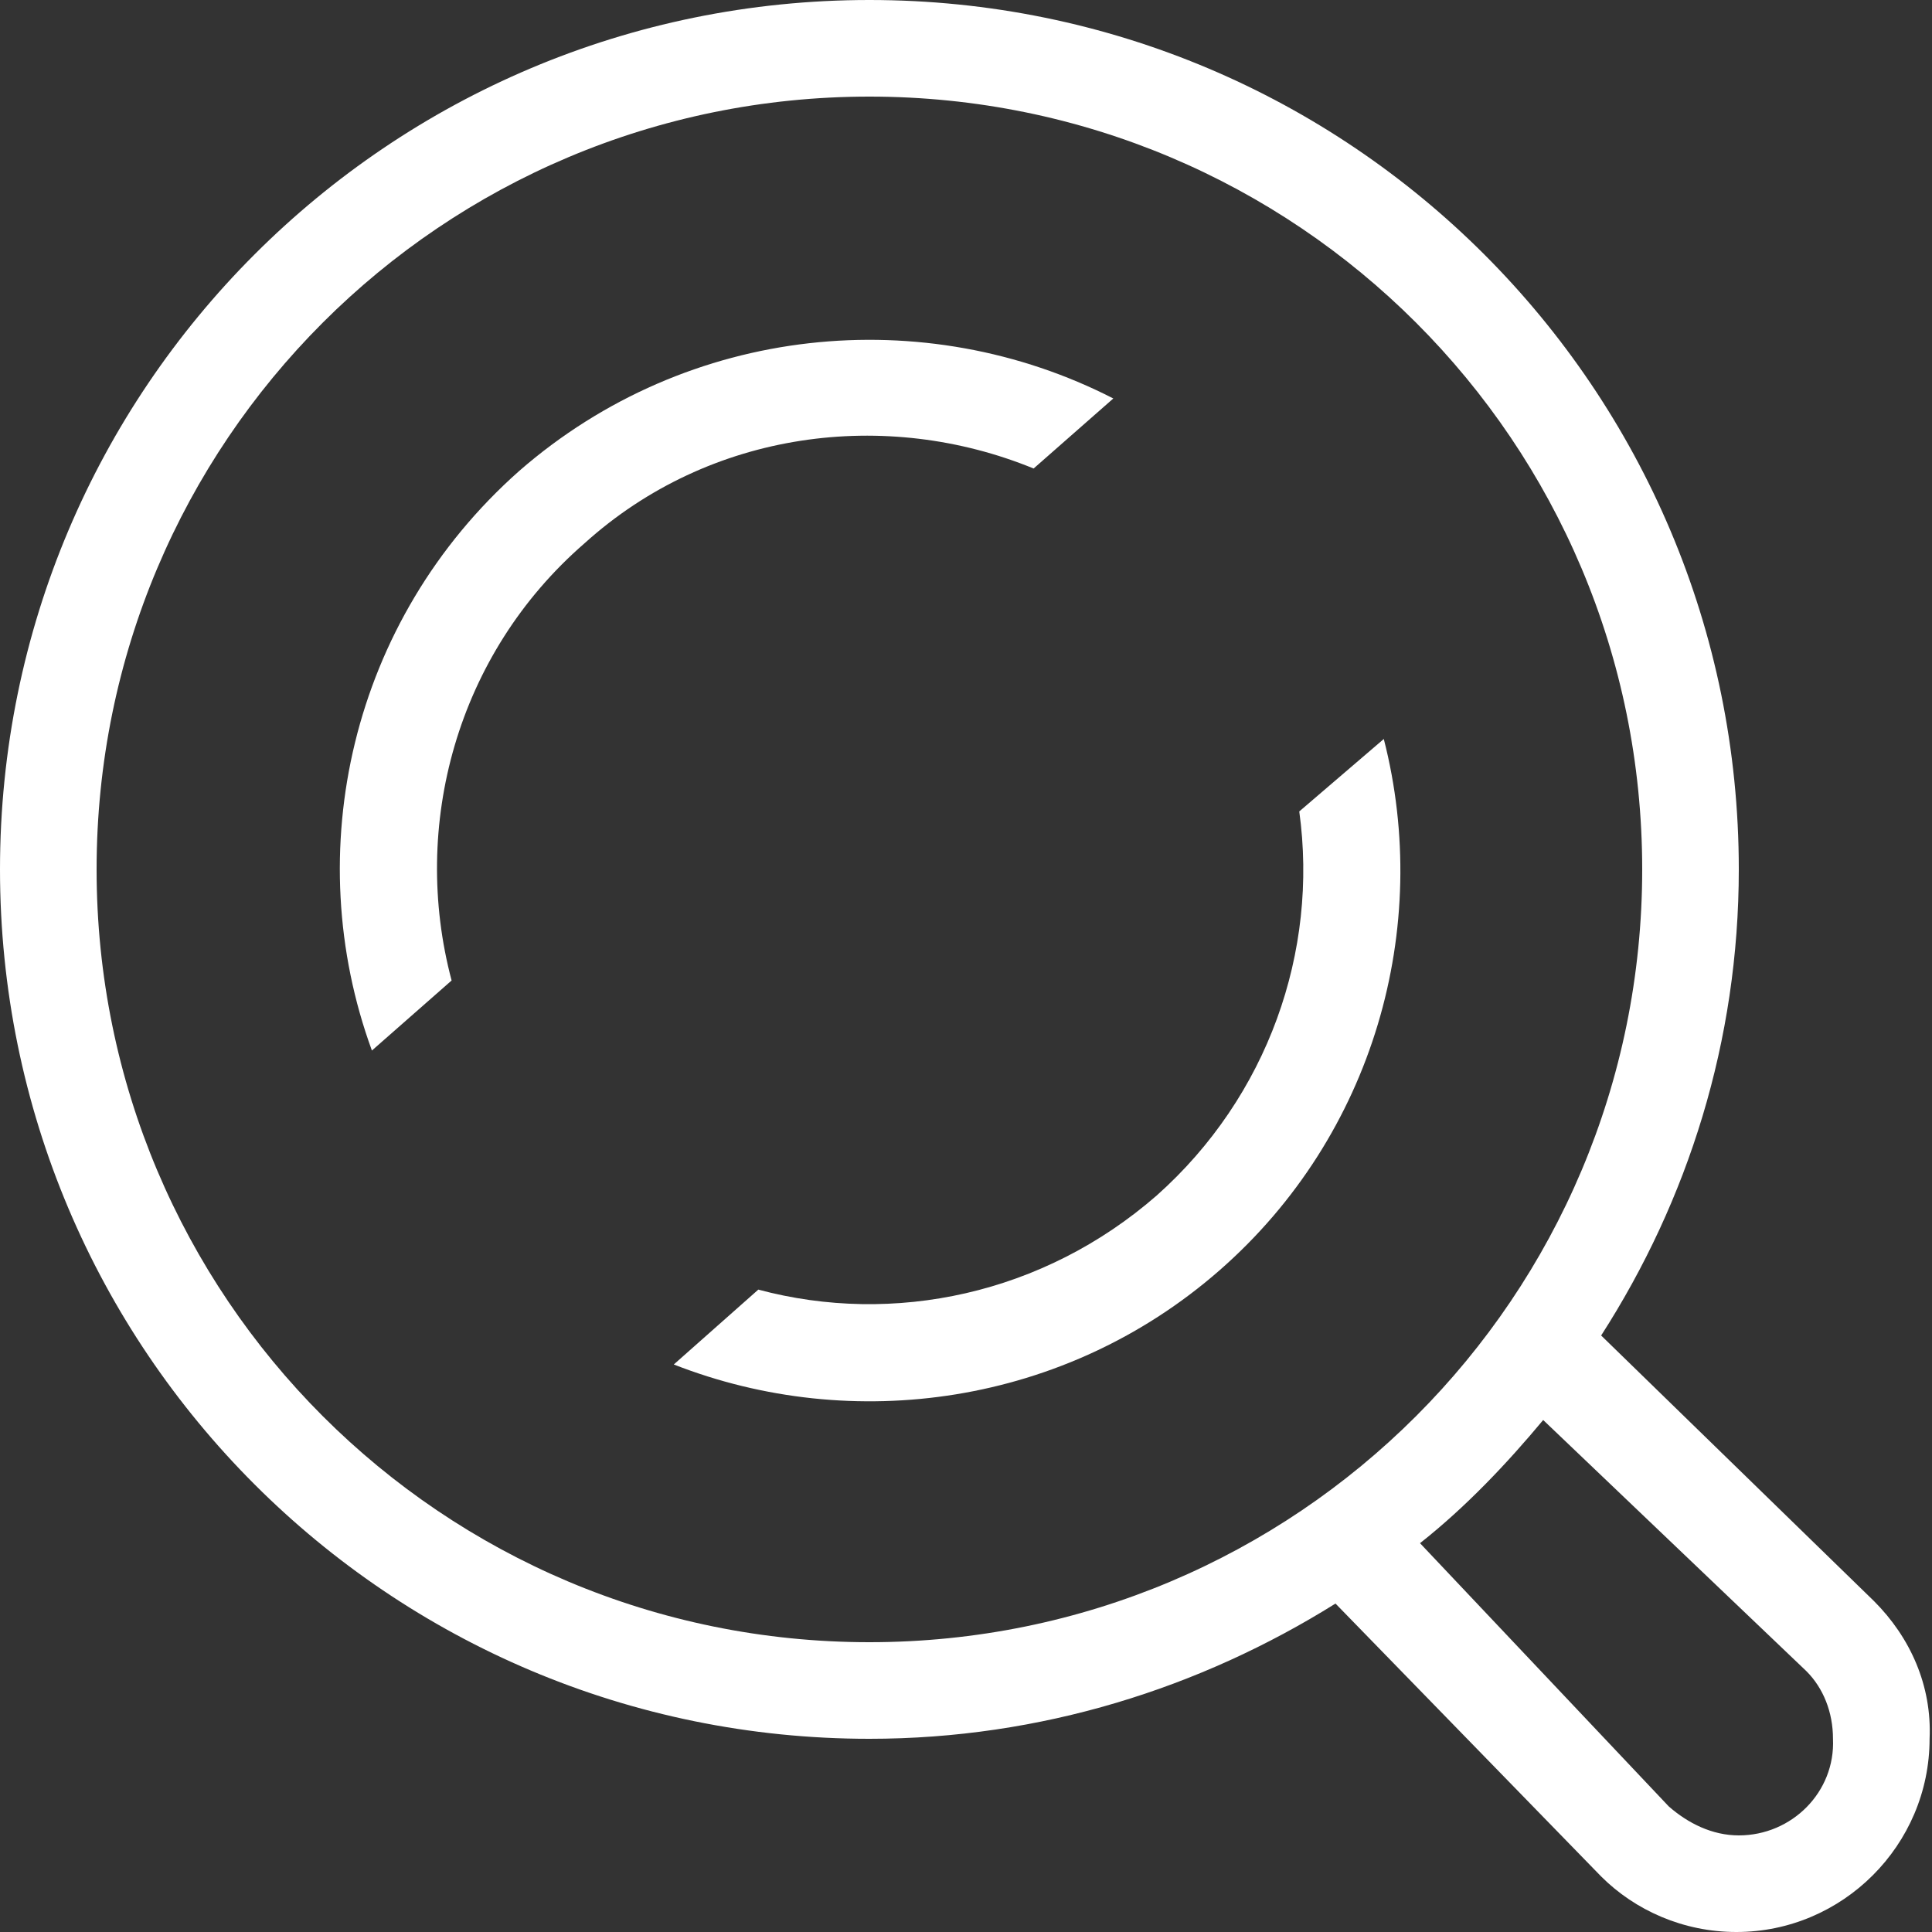
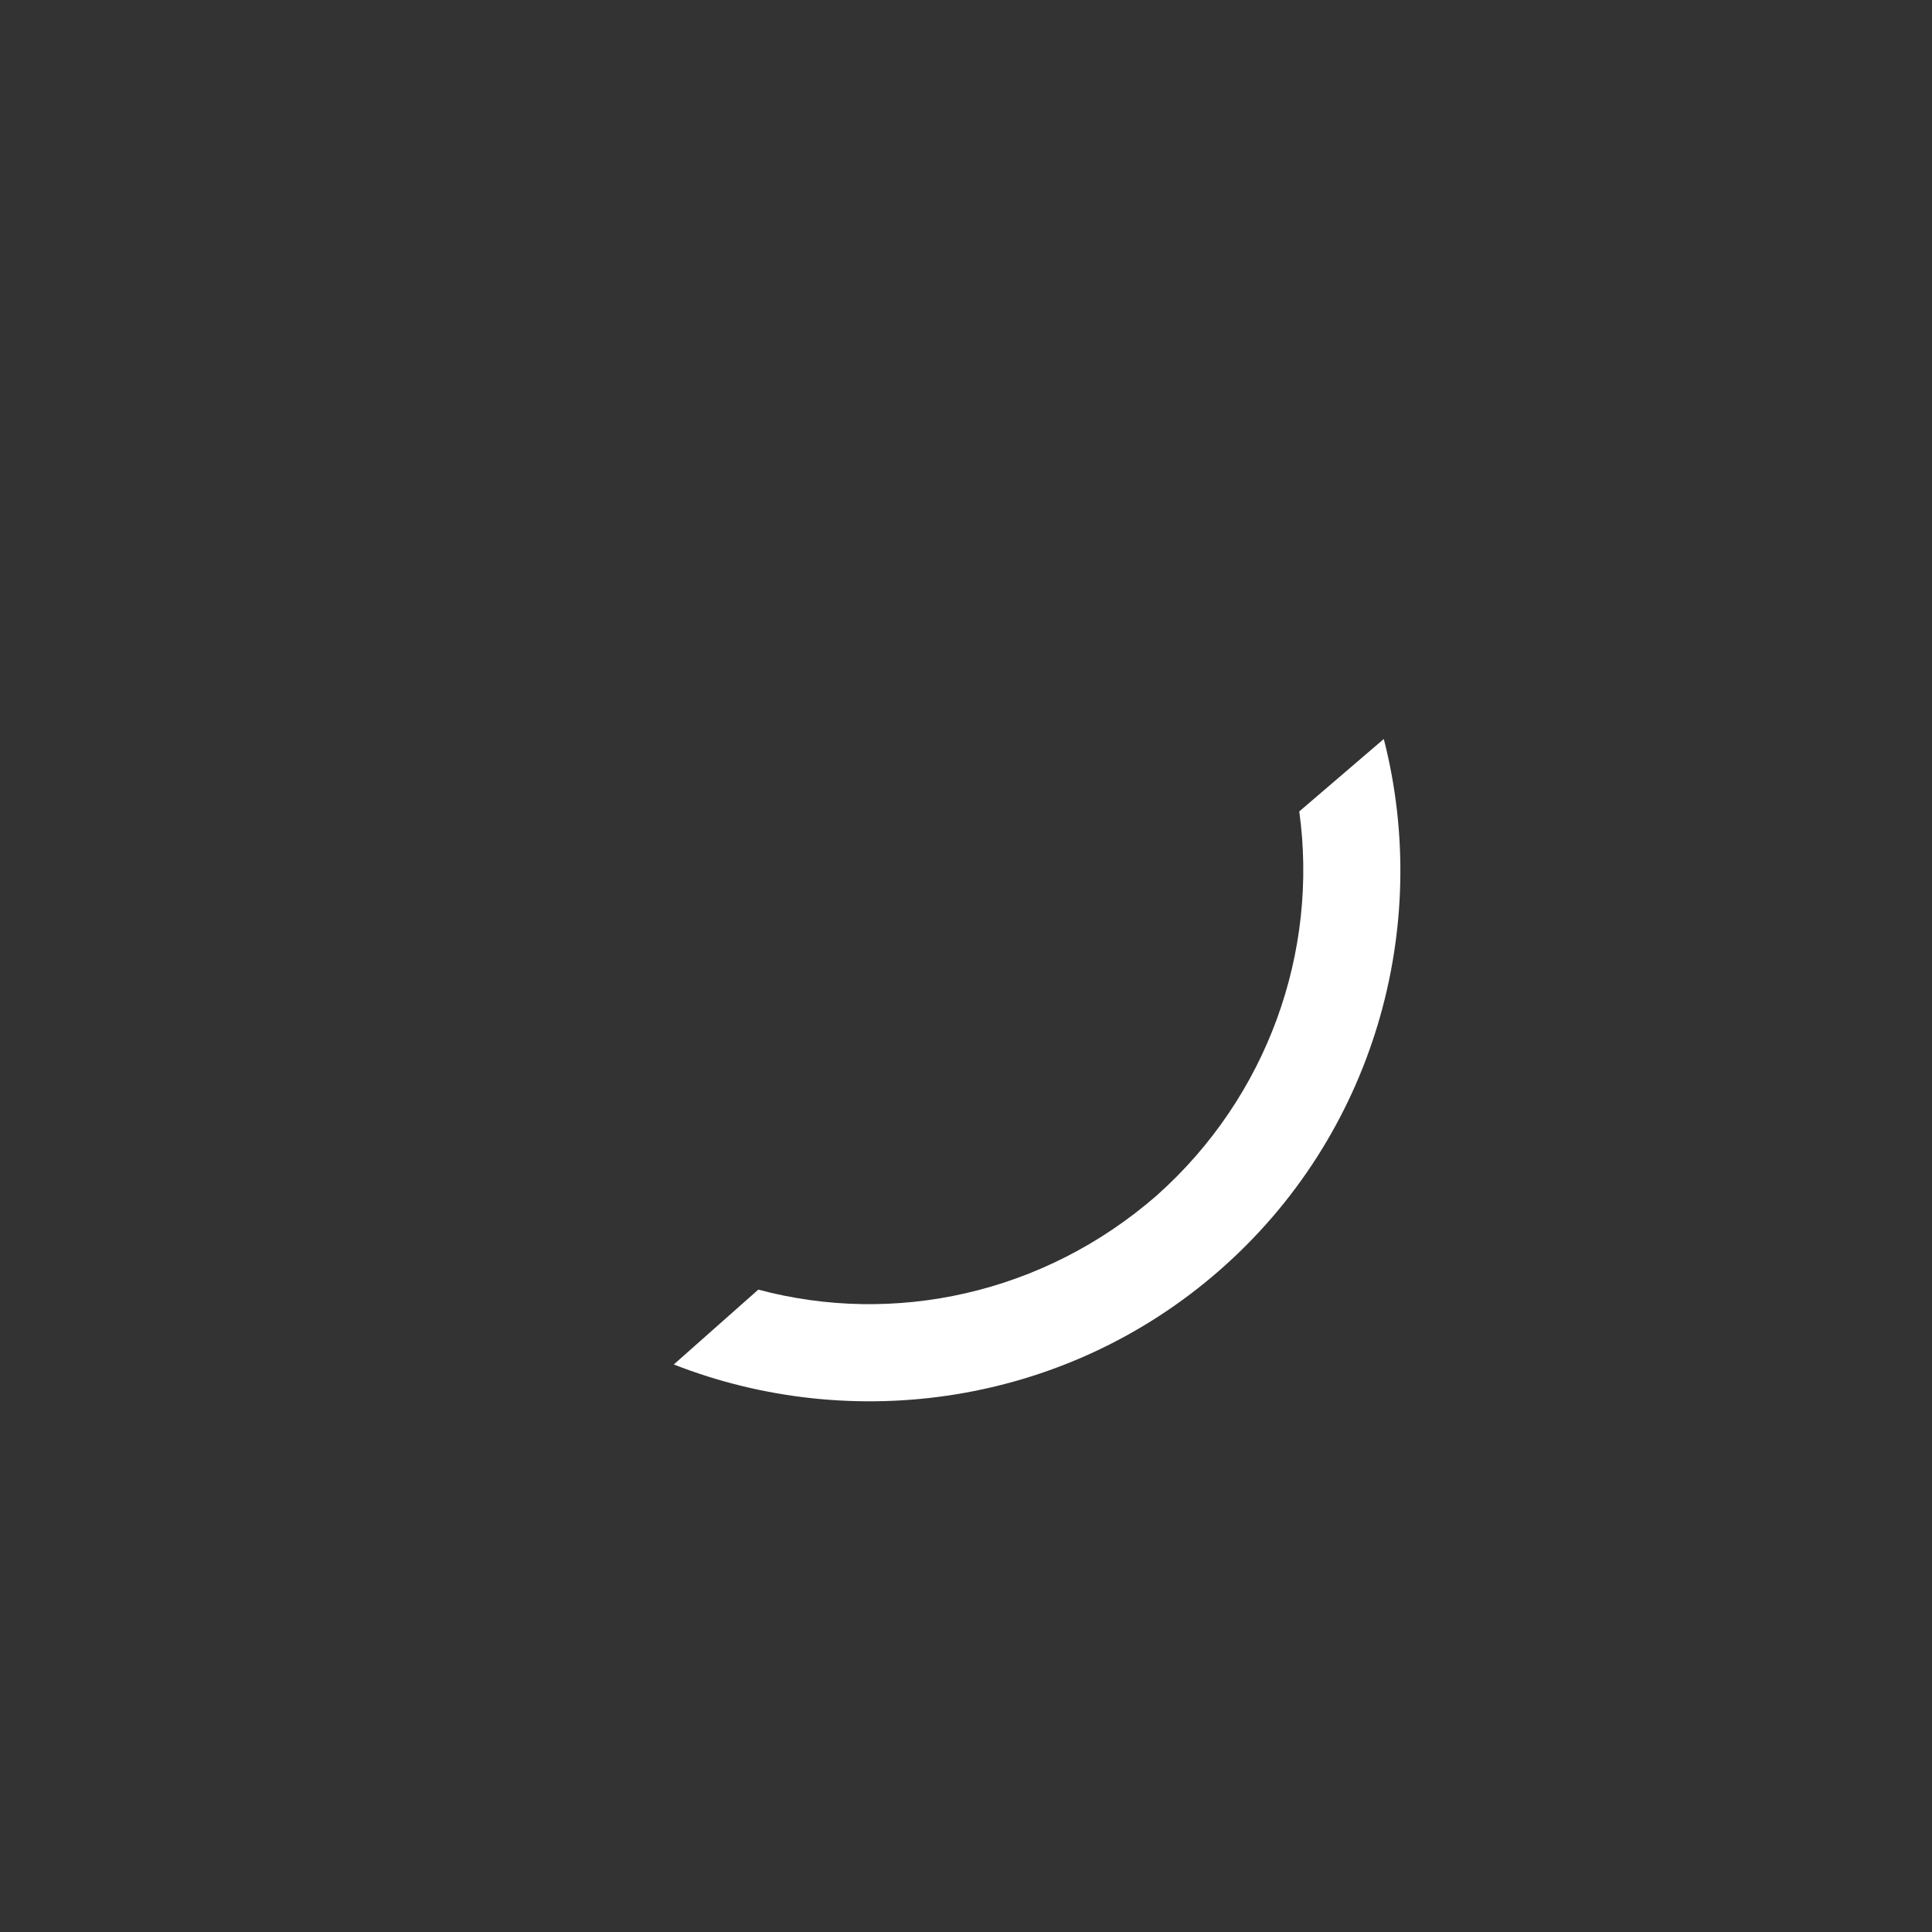
<svg xmlns="http://www.w3.org/2000/svg" viewBox="0 0 80 80" enable-background="new 0 0 80 80">
  <rect x="0" y="0" width="80" height="80" fill="#333333" stroke="none" />
  <g fill="#fff">
-     <path d="m42.8 19.4l3.3-2.9c-7.8-4-17.6-3.1-24.6 3-7 6.2-9.1 15.8-6.1 24l3.3-2.9c-1.7-6.4.2-13.5 5.5-18.1 5.2-4.7 12.5-5.6 18.6-3.1" />
    <path d="m53.8 33.6c.8 5.8-1.3 11.8-5.9 15.9-4.7 4.1-10.9 5.4-16.5 3.9l-3.5 3.1c7.4 2.9 16.2 1.7 22.6-3.9 6.4-5.6 8.8-14.2 6.8-22l-3.5 3" />
-     <path d="m77.6 66.3l-11.3-11c3.6-5.6 5.7-12.2 5.7-19.3 0-19.9-16.1-36-36-36s-36 16.1-36 36 16.1 36 36 36c7.1 0 13.7-2.1 19.3-5.6l11 11.3c0 0 0 0 0 0 1.4 1.4 3.4 2.3 5.6 2.3 4.4 0 8-3.6 8-8 .1-2.2-.8-4.2-2.3-5.7m-41.6 1.7c-17.7 0-32-14.3-32-32s14.3-32 32-32 32 14.3 32 32-14.3 32-32 32m36 8c-1.1 0-2.1-.5-2.9-1.2l-10.3-10.9c1.9-1.5 3.6-3.3 5.1-5.1l10.9 10.4c0 0 0 0 0 0 .7.7 1.1 1.7 1.1 2.8.1 2.2-1.7 4-3.9 4" />
  </g>
</svg>